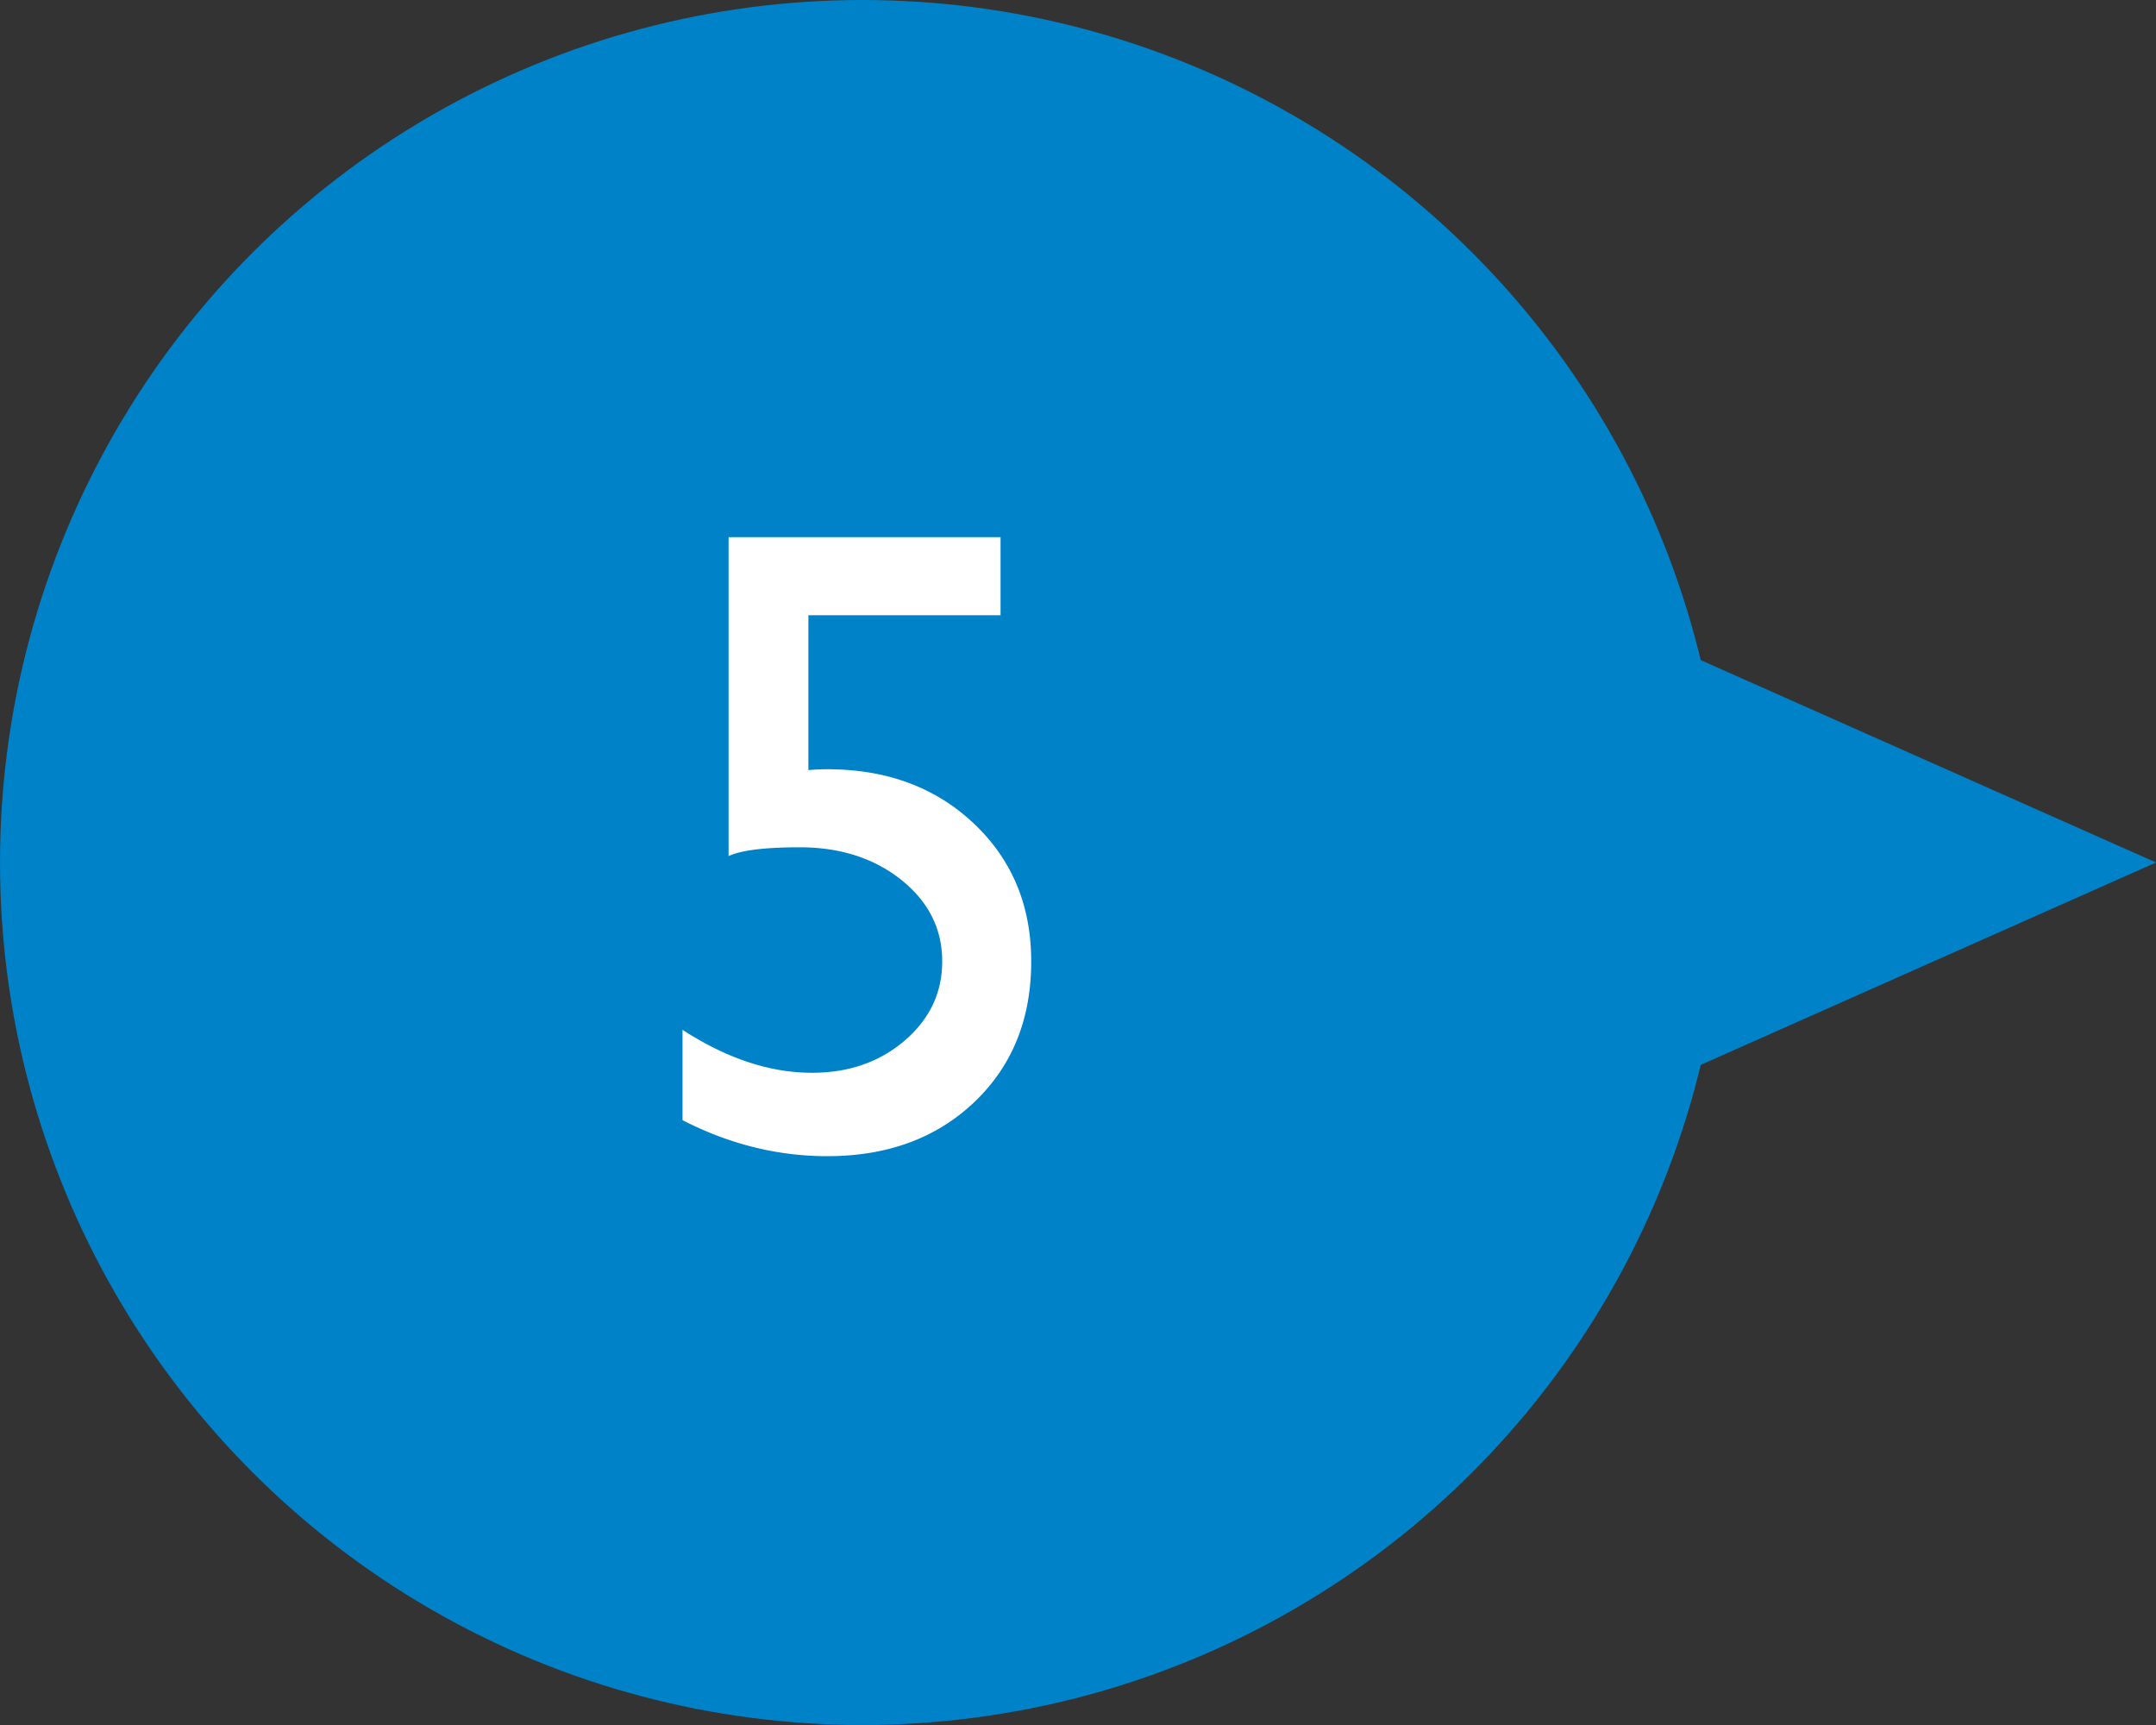
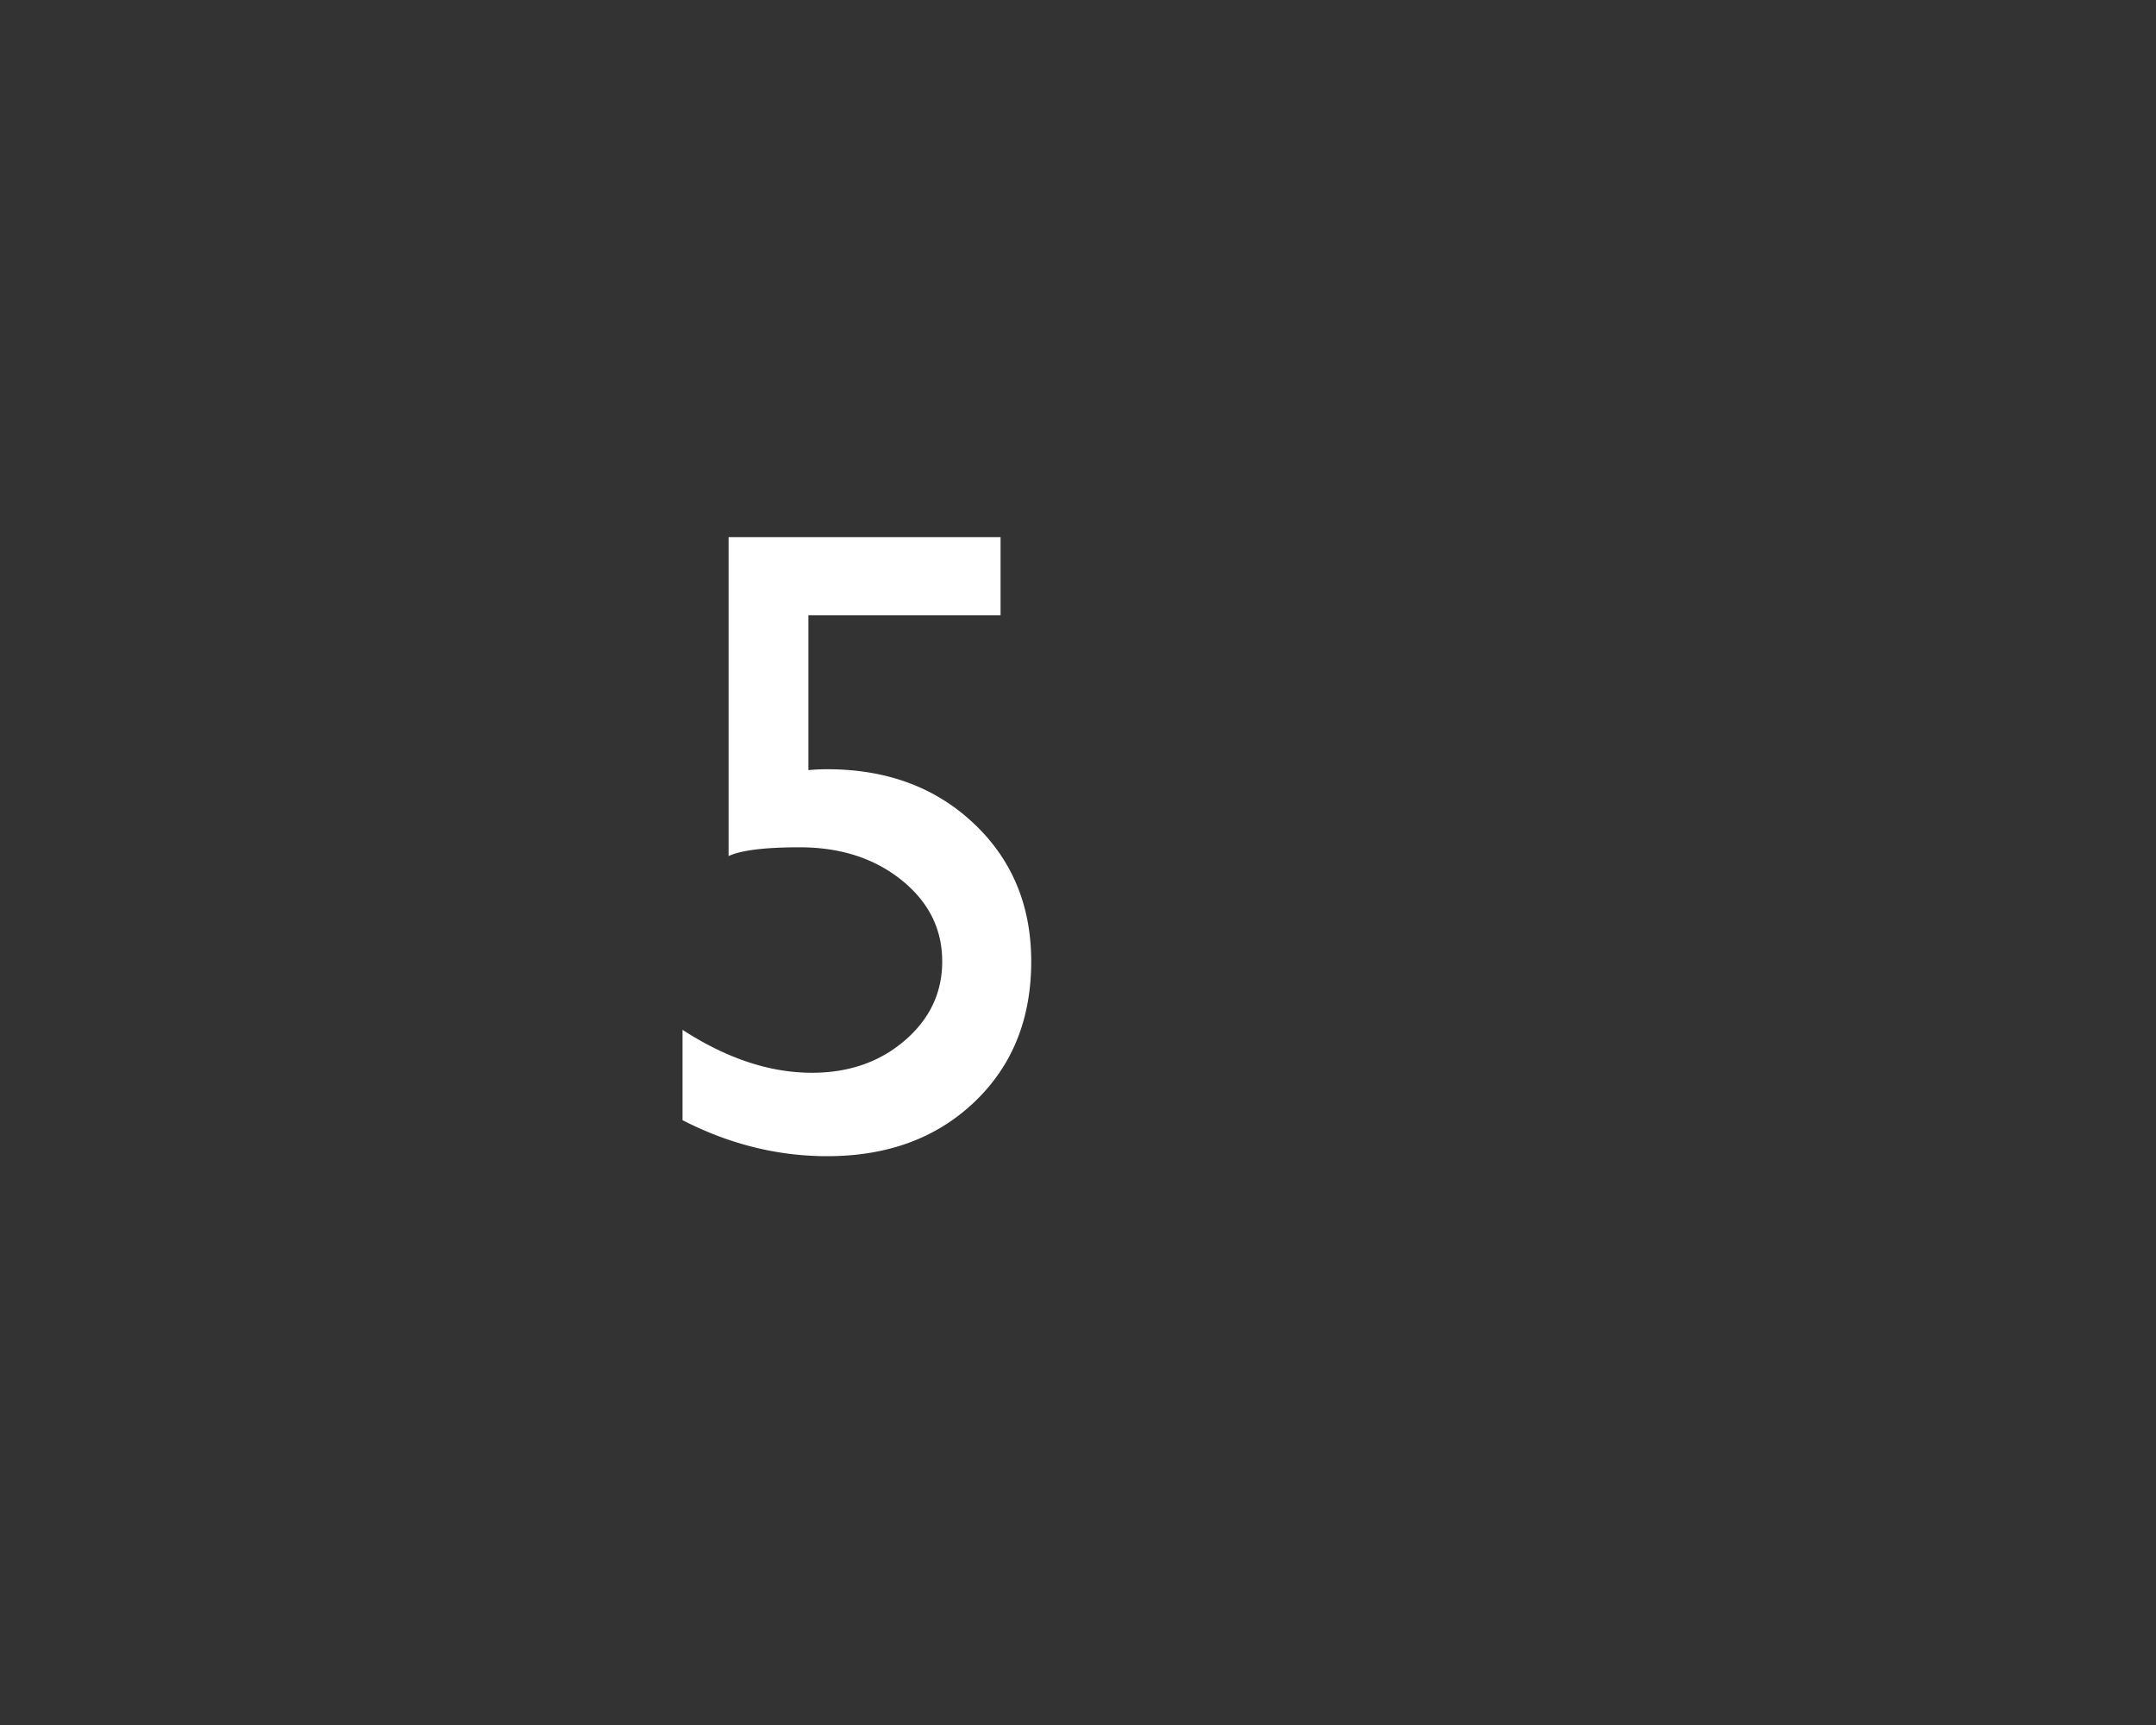
<svg xmlns="http://www.w3.org/2000/svg" baseProfile="tiny" width="60" height="48" xml:space="preserve">
  <rect width="100%" height="100%" fill="#333333" stroke="none" />
-   <path fill="#0082C8" d="m24 40 36-16L24 8z" />
-   <circle fill="#0082C8" cx="24" cy="24" r="24" />
  <path fill="#FFF" d="M20.277 14.947h7.568v2.173h-5.348v4.309a5.65 5.65 0 0 1 .525-.024c1.652 0 3.011.502 4.077 1.508 1.065 1.005 1.599 2.285 1.599 3.839 0 1.604-.526 2.906-1.58 3.912-1.055 1.005-2.42 1.508-4.096 1.508-1.384 0-2.727-.334-4.028-1.002v-2.514c1.229.797 2.429 1.195 3.601 1.195 1.025 0 1.887-.299 2.582-.896.696-.598 1.044-1.332 1.044-2.203 0-.904-.378-1.658-1.136-2.266-.756-.605-1.701-.909-2.832-.909-.969 0-1.627.082-1.977.244v-8.874z" />
</svg>